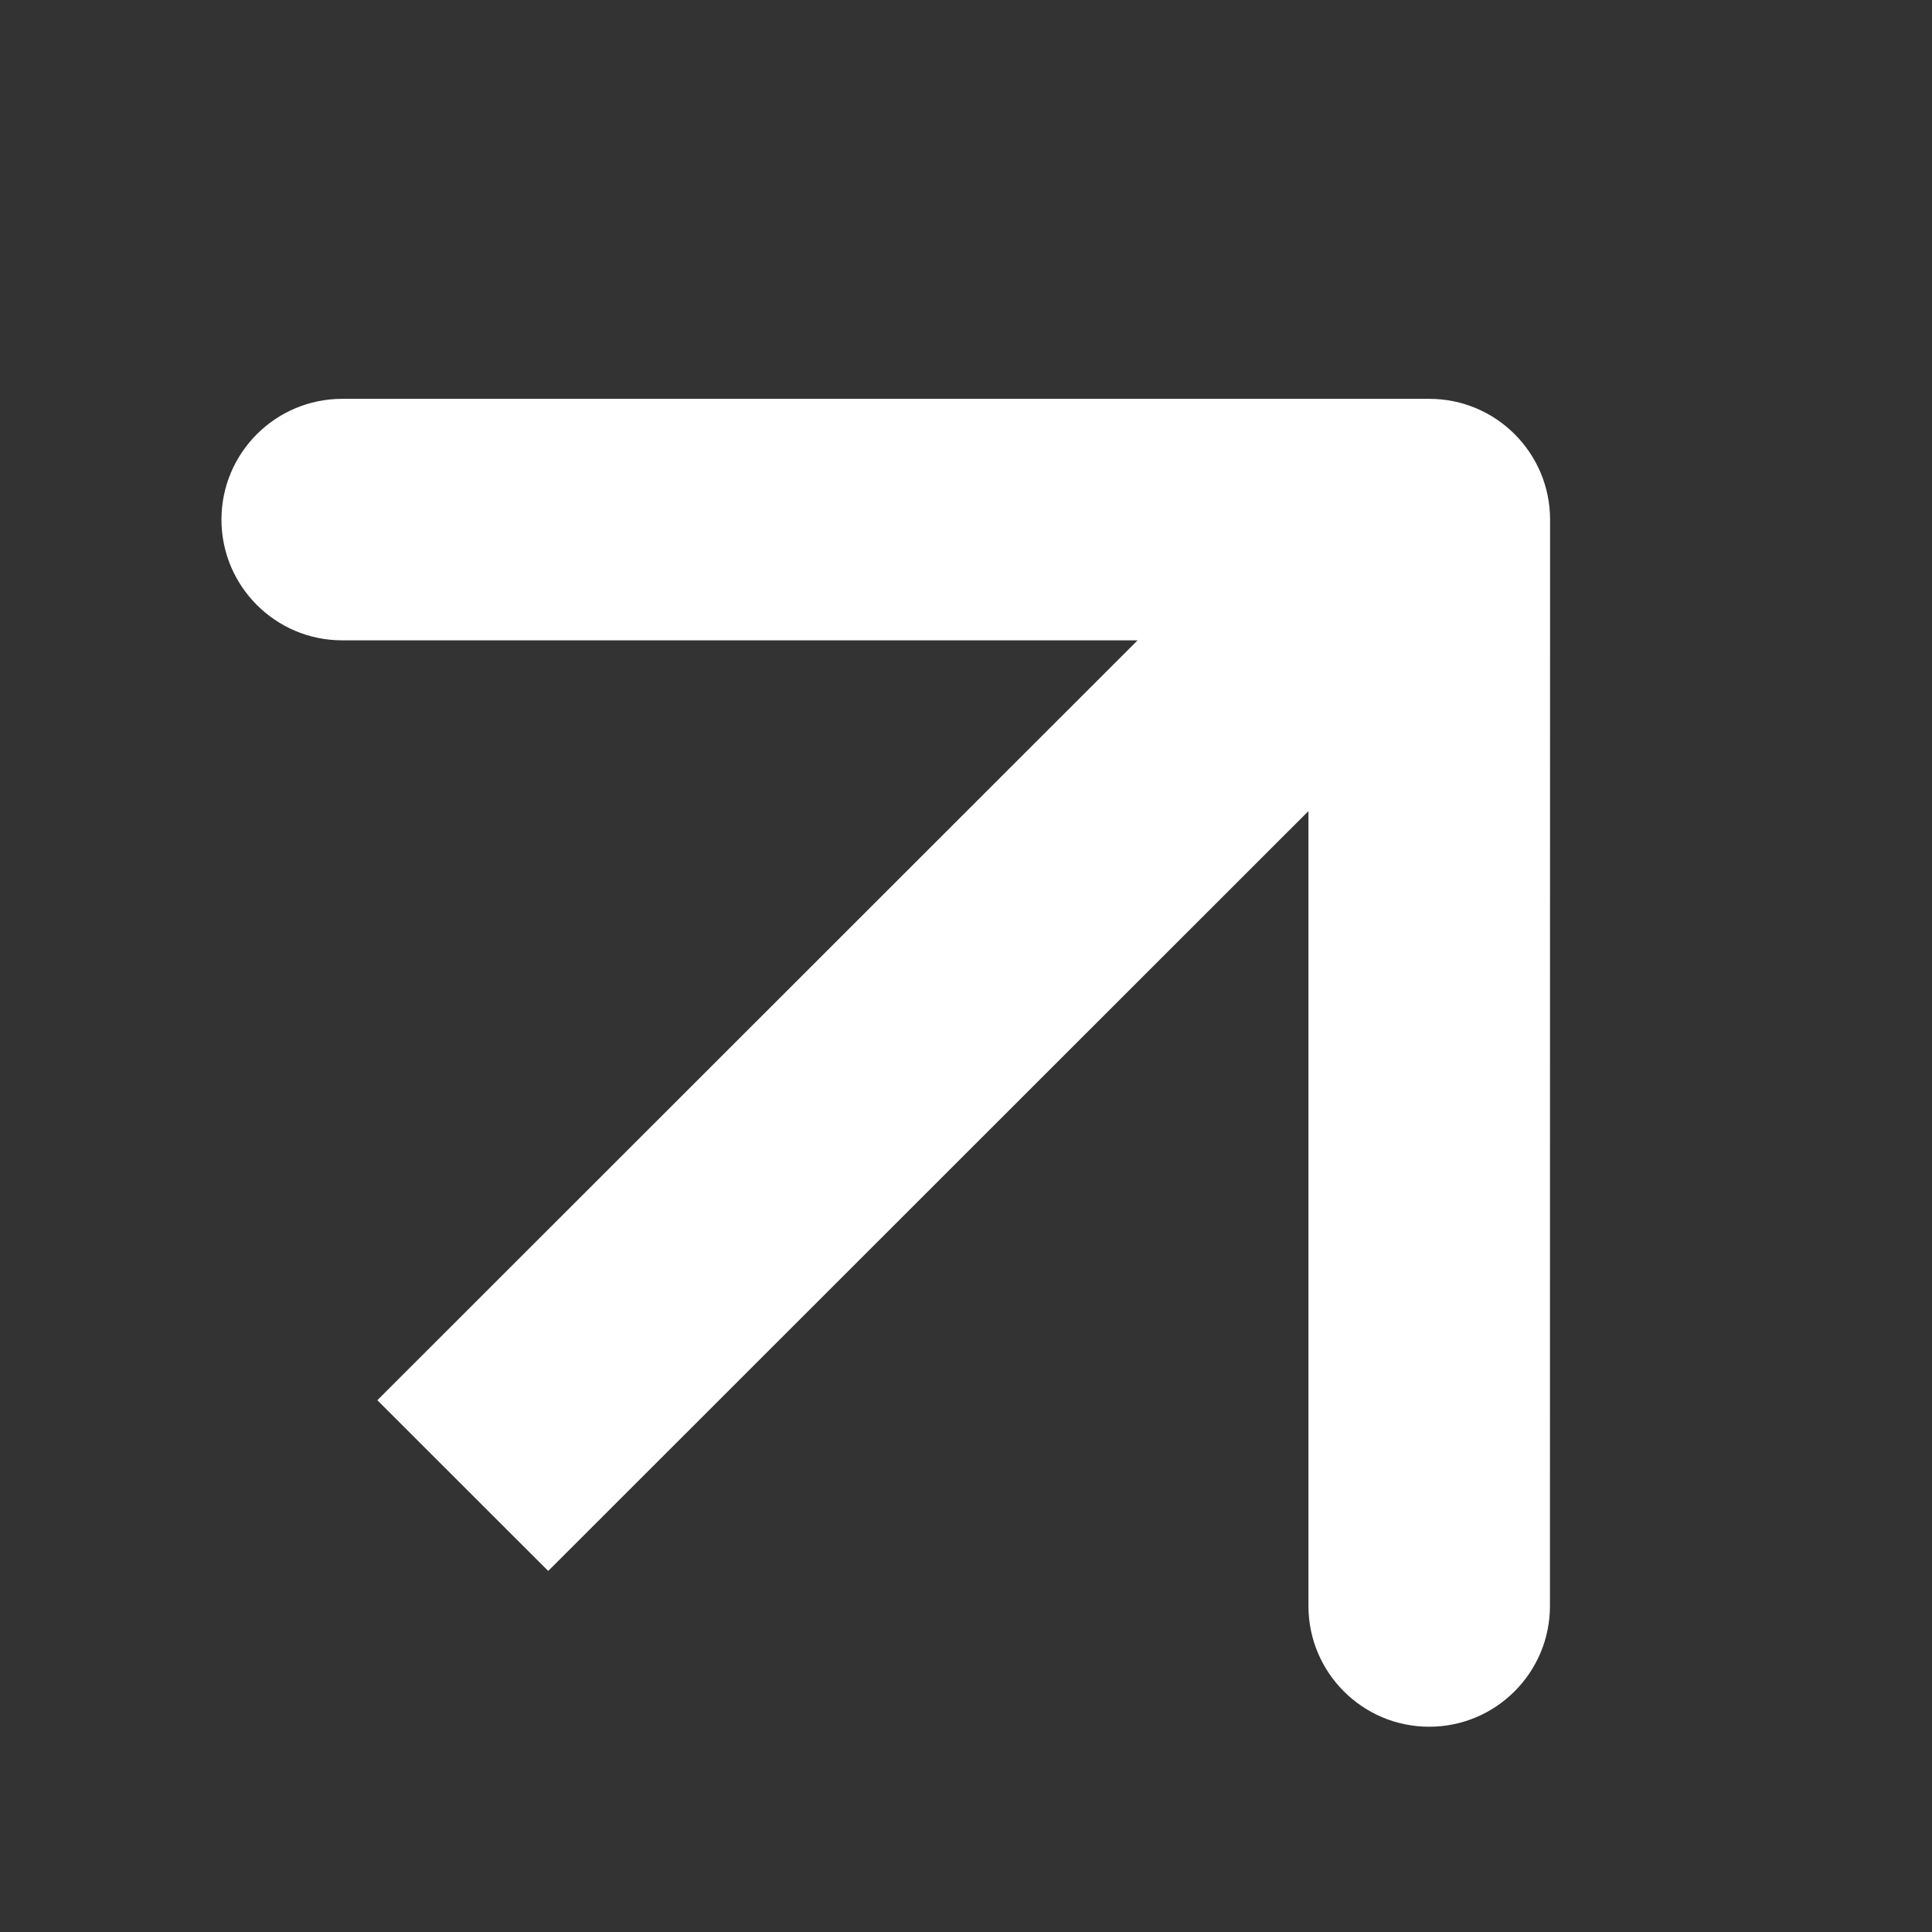
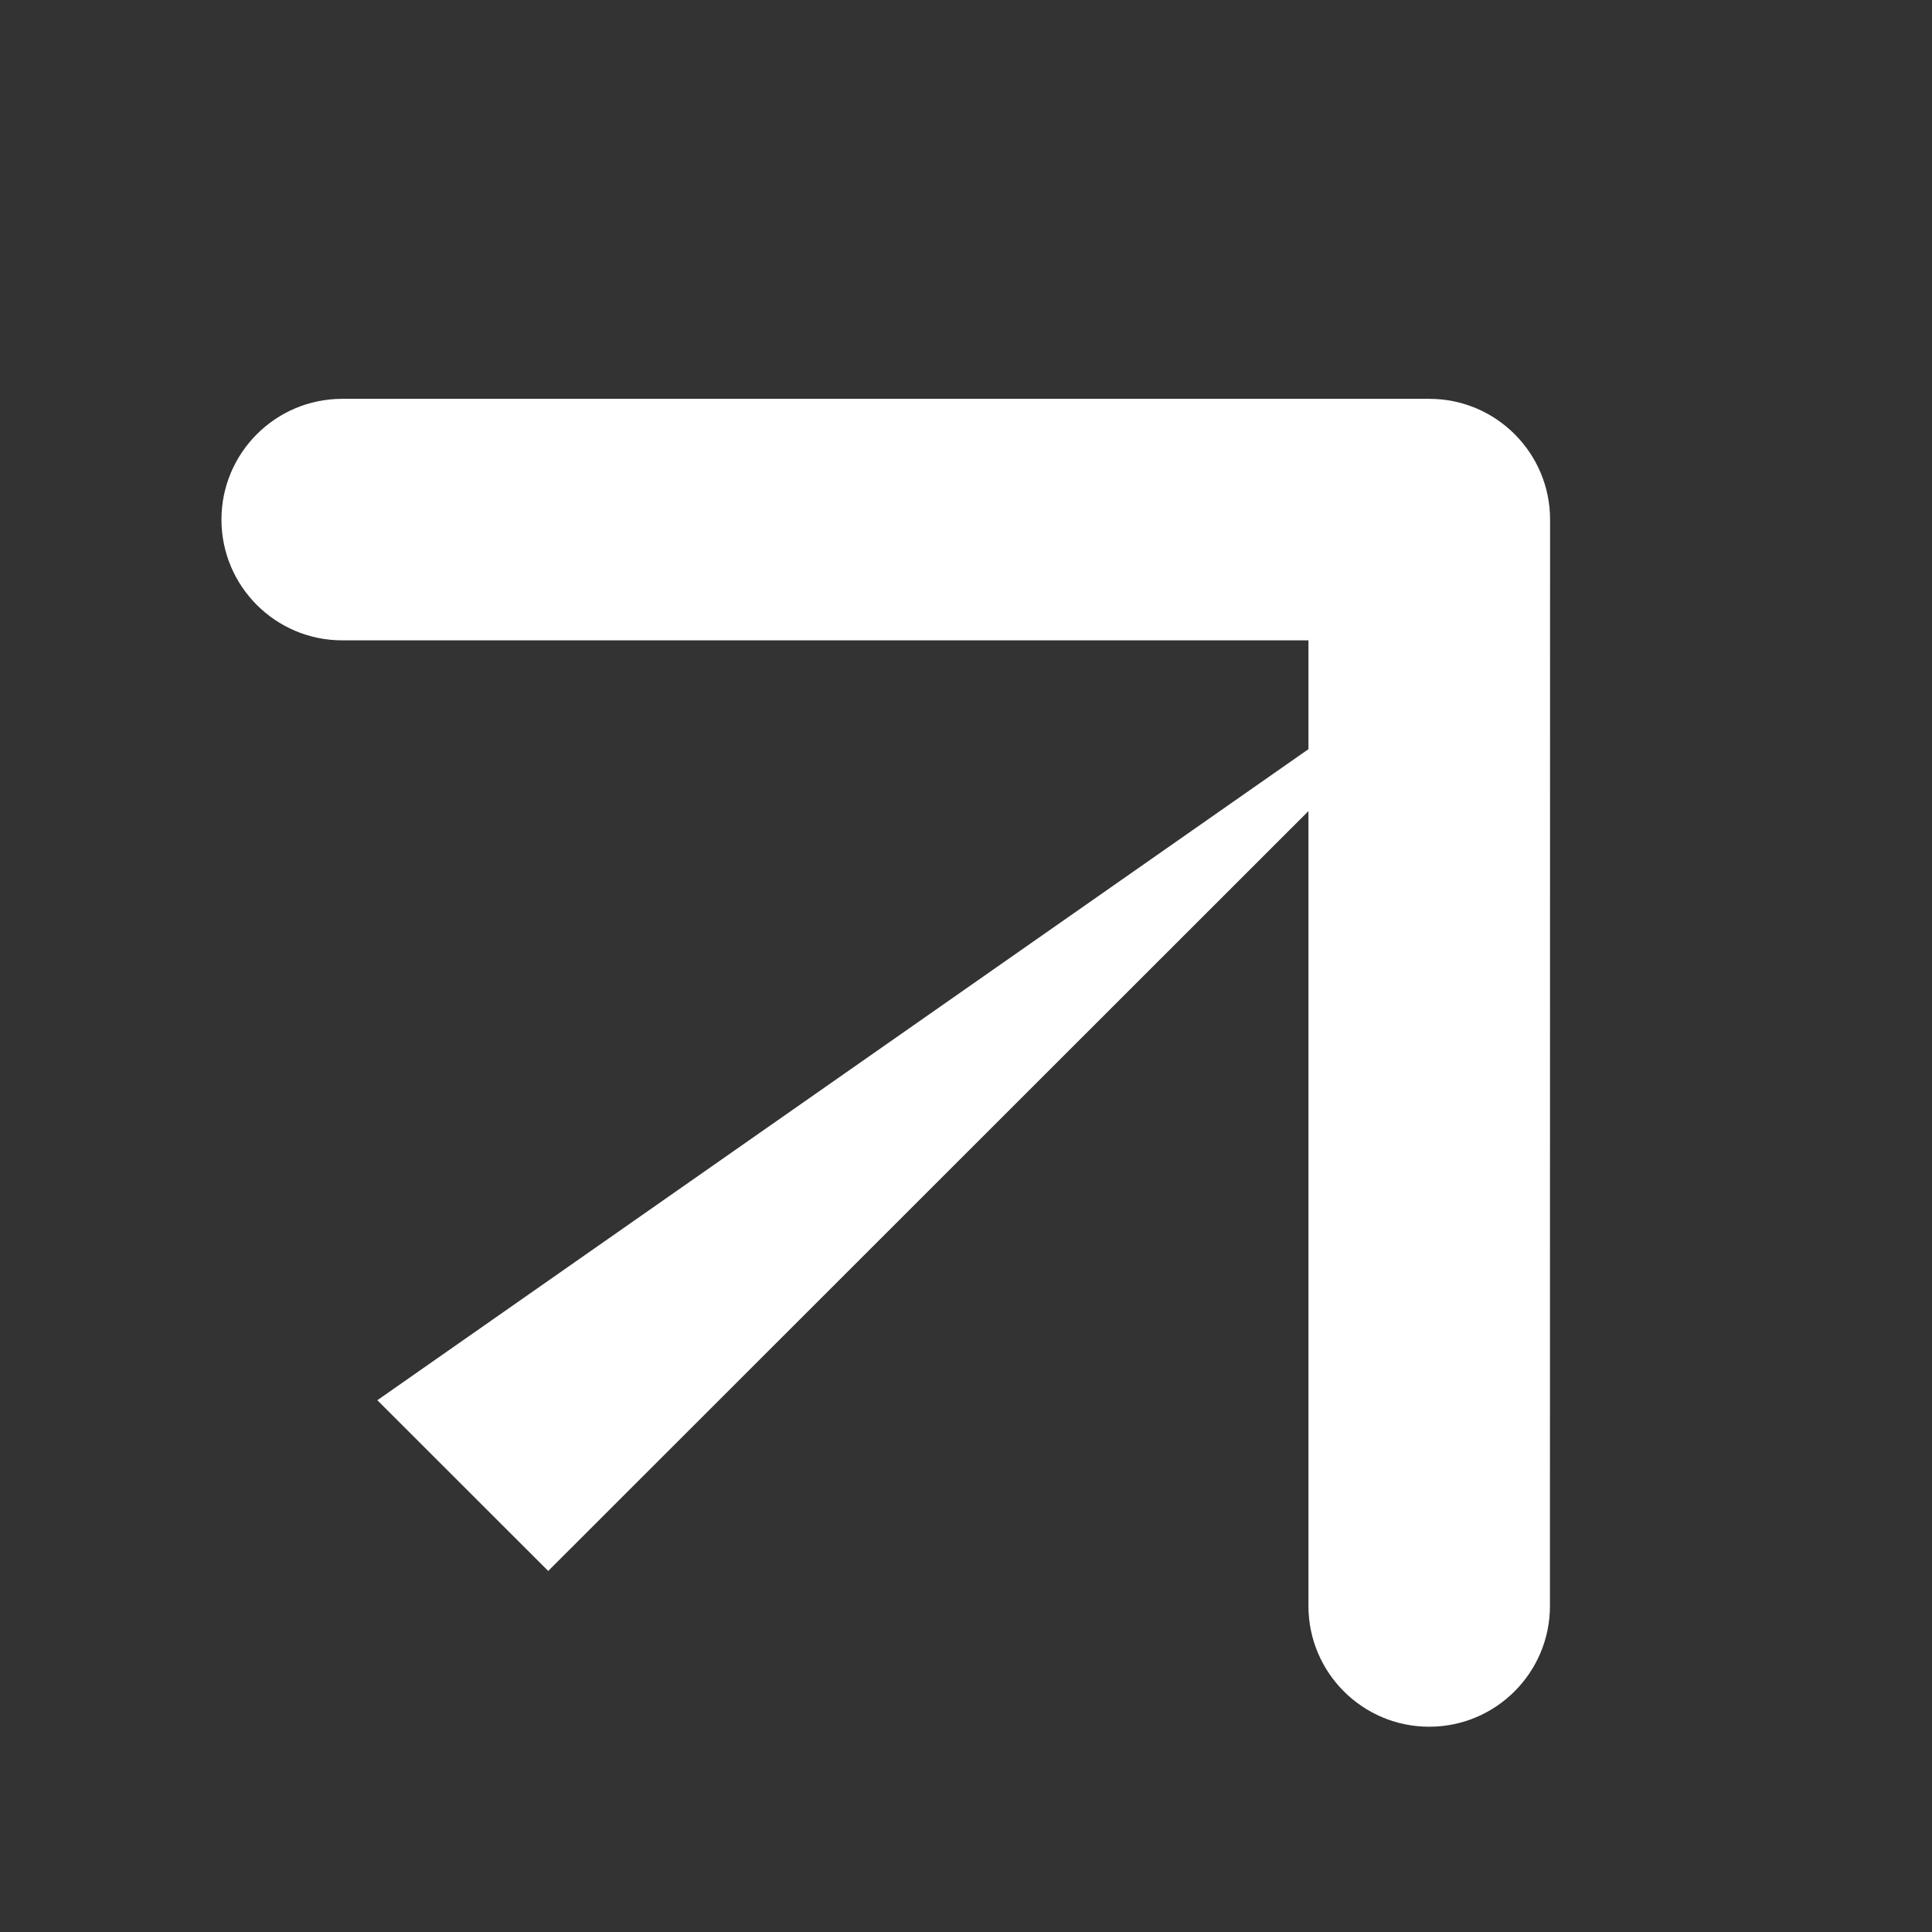
<svg xmlns="http://www.w3.org/2000/svg" width="16" height="16" viewBox="0 0 16 16" fill="none">
  <rect x="0" y="0" width="16" height="16" fill="#333333" stroke="none" />
-   <path d="M12.837 4.303C12.837 3.751 12.389 3.303 11.837 3.303H2.834C2.282 3.303 1.834 3.751 1.834 4.303C1.834 4.855 2.282 5.303 2.834 5.303H10.836V13.3C10.836 13.852 11.284 14.3 11.836 14.3C12.388 14.3 12.836 13.852 12.836 13.3L12.837 4.303ZM4.54 13.01L12.544 5.01L11.129 3.596L3.125 11.596L4.54 13.01Z" fill="white" />
+   <path d="M12.837 4.303C12.837 3.751 12.389 3.303 11.837 3.303H2.834C2.282 3.303 1.834 3.751 1.834 4.303C1.834 4.855 2.282 5.303 2.834 5.303H10.836V13.3C10.836 13.852 11.284 14.3 11.836 14.3C12.388 14.3 12.836 13.852 12.836 13.3L12.837 4.303ZM4.54 13.01L12.544 5.01L3.125 11.596L4.54 13.01Z" fill="white" />
</svg>